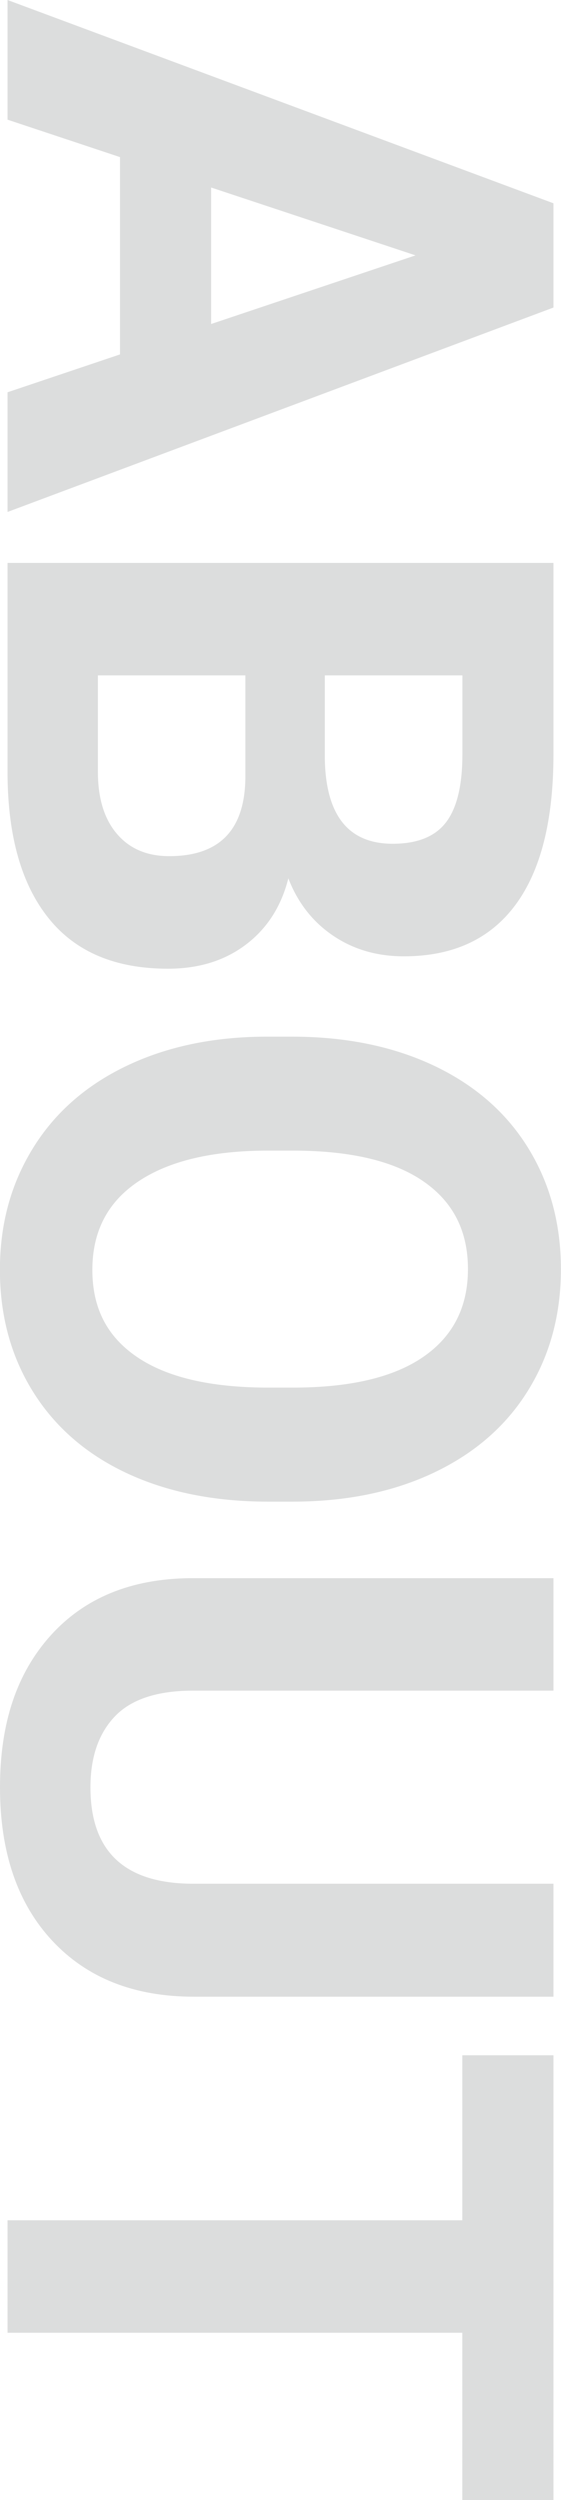
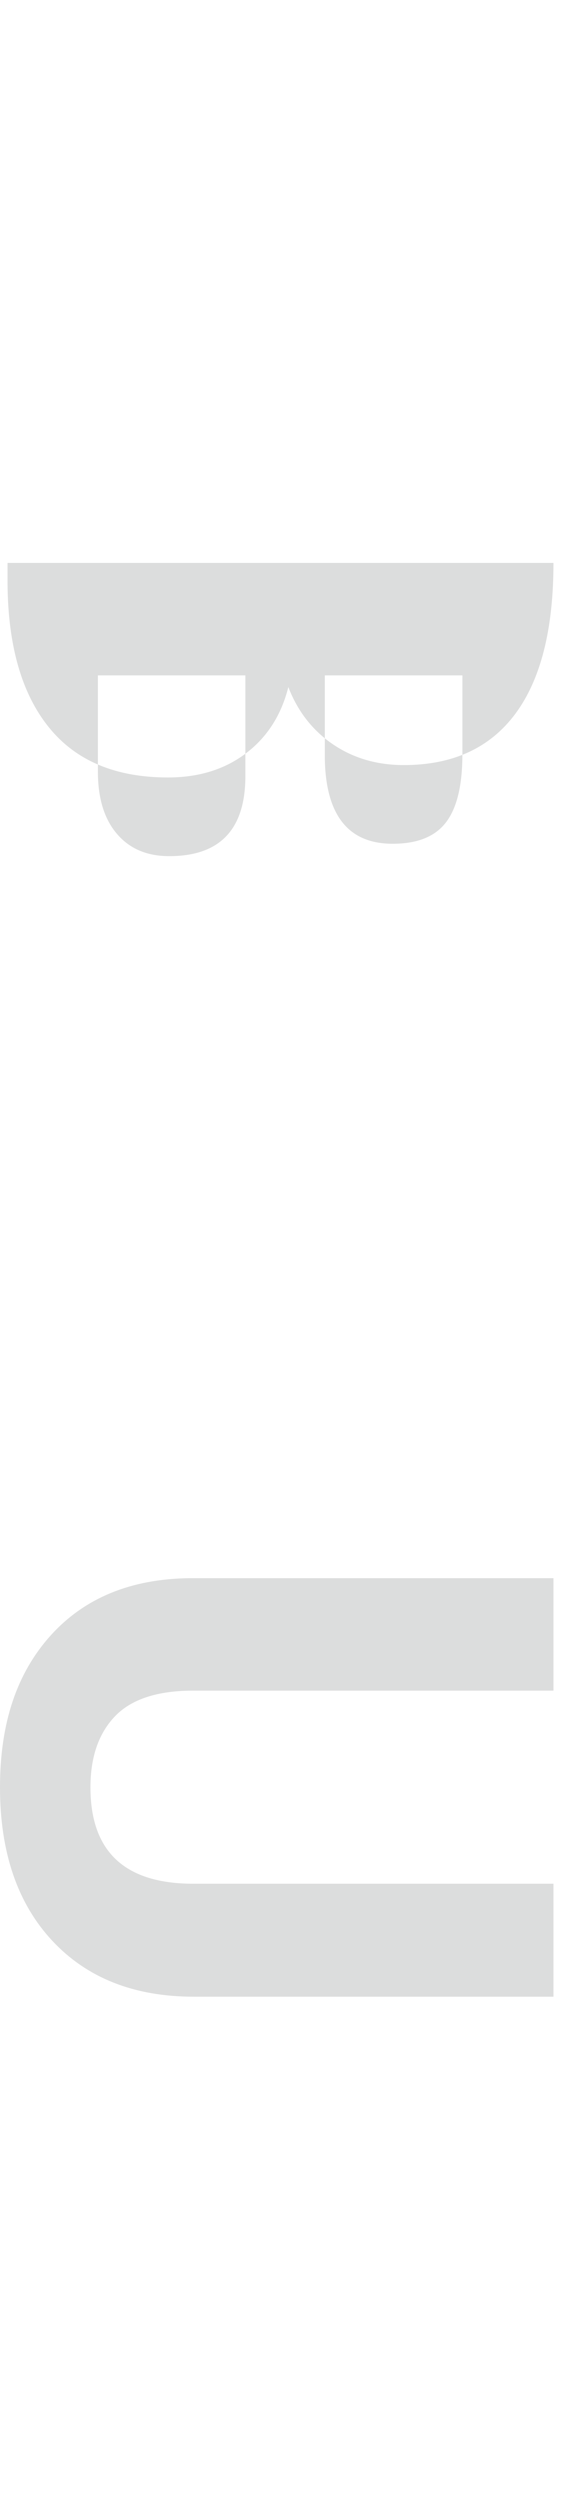
<svg xmlns="http://www.w3.org/2000/svg" id="_レイヤー_2" viewBox="0 0 64.75 288.5">
  <defs>
    <style>.cls-1{fill:#dcdddd;}</style>
  </defs>
  <g id="_レイヤー_1-2">
    <g>
-       <path class="cls-1" d="M13.85,40.9V18.13L.87,13.81V0L63.88,23.46v12.03L.87,59.08v-13.81l12.98-4.37Zm10.52-19.26v15.75l23.59-7.92-23.59-7.83Z" />
-       <path class="cls-1" d="M.87,64.96H63.88v22.07c0,7.65-1.46,13.44-4.39,17.4-2.93,3.95-7.22,5.93-12.88,5.93-3.09,0-5.81-.79-8.16-2.38-2.35-1.59-4.08-3.79-5.17-6.62-.81,3.23-2.44,5.78-4.89,7.64-2.45,1.86-5.45,2.79-9,2.79-6.06,0-10.65-1.93-13.76-5.8-3.12-3.87-4.7-9.38-4.76-16.53v-24.5Zm27.44,12.98H11.3v11.12c0,3.06,.73,5.45,2.19,7.16,1.46,1.72,3.47,2.58,6.04,2.58,5.77,0,8.7-2.99,8.79-8.96v-11.9Zm9.18,0v9.61c.11,6.55,2.73,9.82,7.83,9.82,2.86,0,4.91-.83,6.17-2.49,1.26-1.66,1.88-4.28,1.88-7.85v-9.09h-15.88Z" />
-       <path class="cls-1" d="M30.94,173.29c-6.2,0-11.64-1.1-16.32-3.29-4.67-2.19-8.28-5.33-10.82-9.41-2.54-4.08-3.81-8.76-3.81-14.04s1.26-9.88,3.77-13.98c2.51-4.1,6.09-7.27,10.75-9.52,4.66-2.25,10.02-3.39,16.08-3.42h3.12c6.2,0,11.66,1.12,16.38,3.35,4.72,2.24,8.34,5.4,10.86,9.48,2.52,4.08,3.79,8.75,3.79,14s-1.26,9.92-3.79,14c-2.52,4.08-6.15,7.24-10.86,9.48-4.72,2.24-10.16,3.35-16.34,3.35h-2.81Zm2.86-13.16c6.61,0,11.63-1.18,15.06-3.55,3.43-2.37,5.15-5.74,5.15-10.13s-1.7-7.72-5.08-10.08c-3.39-2.37-8.36-3.56-14.91-3.59h-3.07c-6.43,0-11.43,1.18-14.97,3.55-3.55,2.37-5.32,5.77-5.32,10.21s1.71,7.7,5.13,10.04c3.42,2.34,8.4,3.52,14.95,3.55h3.07Z" />
+       <path class="cls-1" d="M.87,64.96H63.88c0,7.65-1.46,13.44-4.39,17.4-2.93,3.95-7.22,5.93-12.88,5.93-3.09,0-5.81-.79-8.16-2.38-2.35-1.59-4.08-3.79-5.17-6.62-.81,3.23-2.44,5.78-4.89,7.64-2.45,1.86-5.45,2.79-9,2.79-6.06,0-10.65-1.93-13.76-5.8-3.12-3.87-4.7-9.38-4.76-16.53v-24.5Zm27.44,12.98H11.3v11.12c0,3.06,.73,5.45,2.19,7.16,1.46,1.72,3.47,2.58,6.04,2.58,5.77,0,8.7-2.99,8.79-8.96v-11.9Zm9.18,0v9.61c.11,6.55,2.73,9.82,7.83,9.82,2.86,0,4.91-.83,6.17-2.49,1.26-1.66,1.88-4.28,1.88-7.85v-9.09h-15.88Z" />
      <path class="cls-1" d="M63.88,230.42H22.38c-6.9,0-12.35-2.16-16.36-6.47-4.01-4.31-6.02-10.21-6.02-17.68s1.95-13.2,5.84-17.53c3.9-4.33,9.25-6.54,16.06-6.62H63.88v12.98H22.29c-4.13,0-7.13,.99-9.02,2.96-1.89,1.98-2.83,4.71-2.83,8.2,0,7.3,3.84,11.01,11.51,11.12H63.88v13.03Z" />
-       <path class="cls-1" d="M53.36,288.5v-19.3H.87v-12.98H53.36v-19.04h10.52v51.33h-10.52Z" />
    </g>
  </g>
</svg>